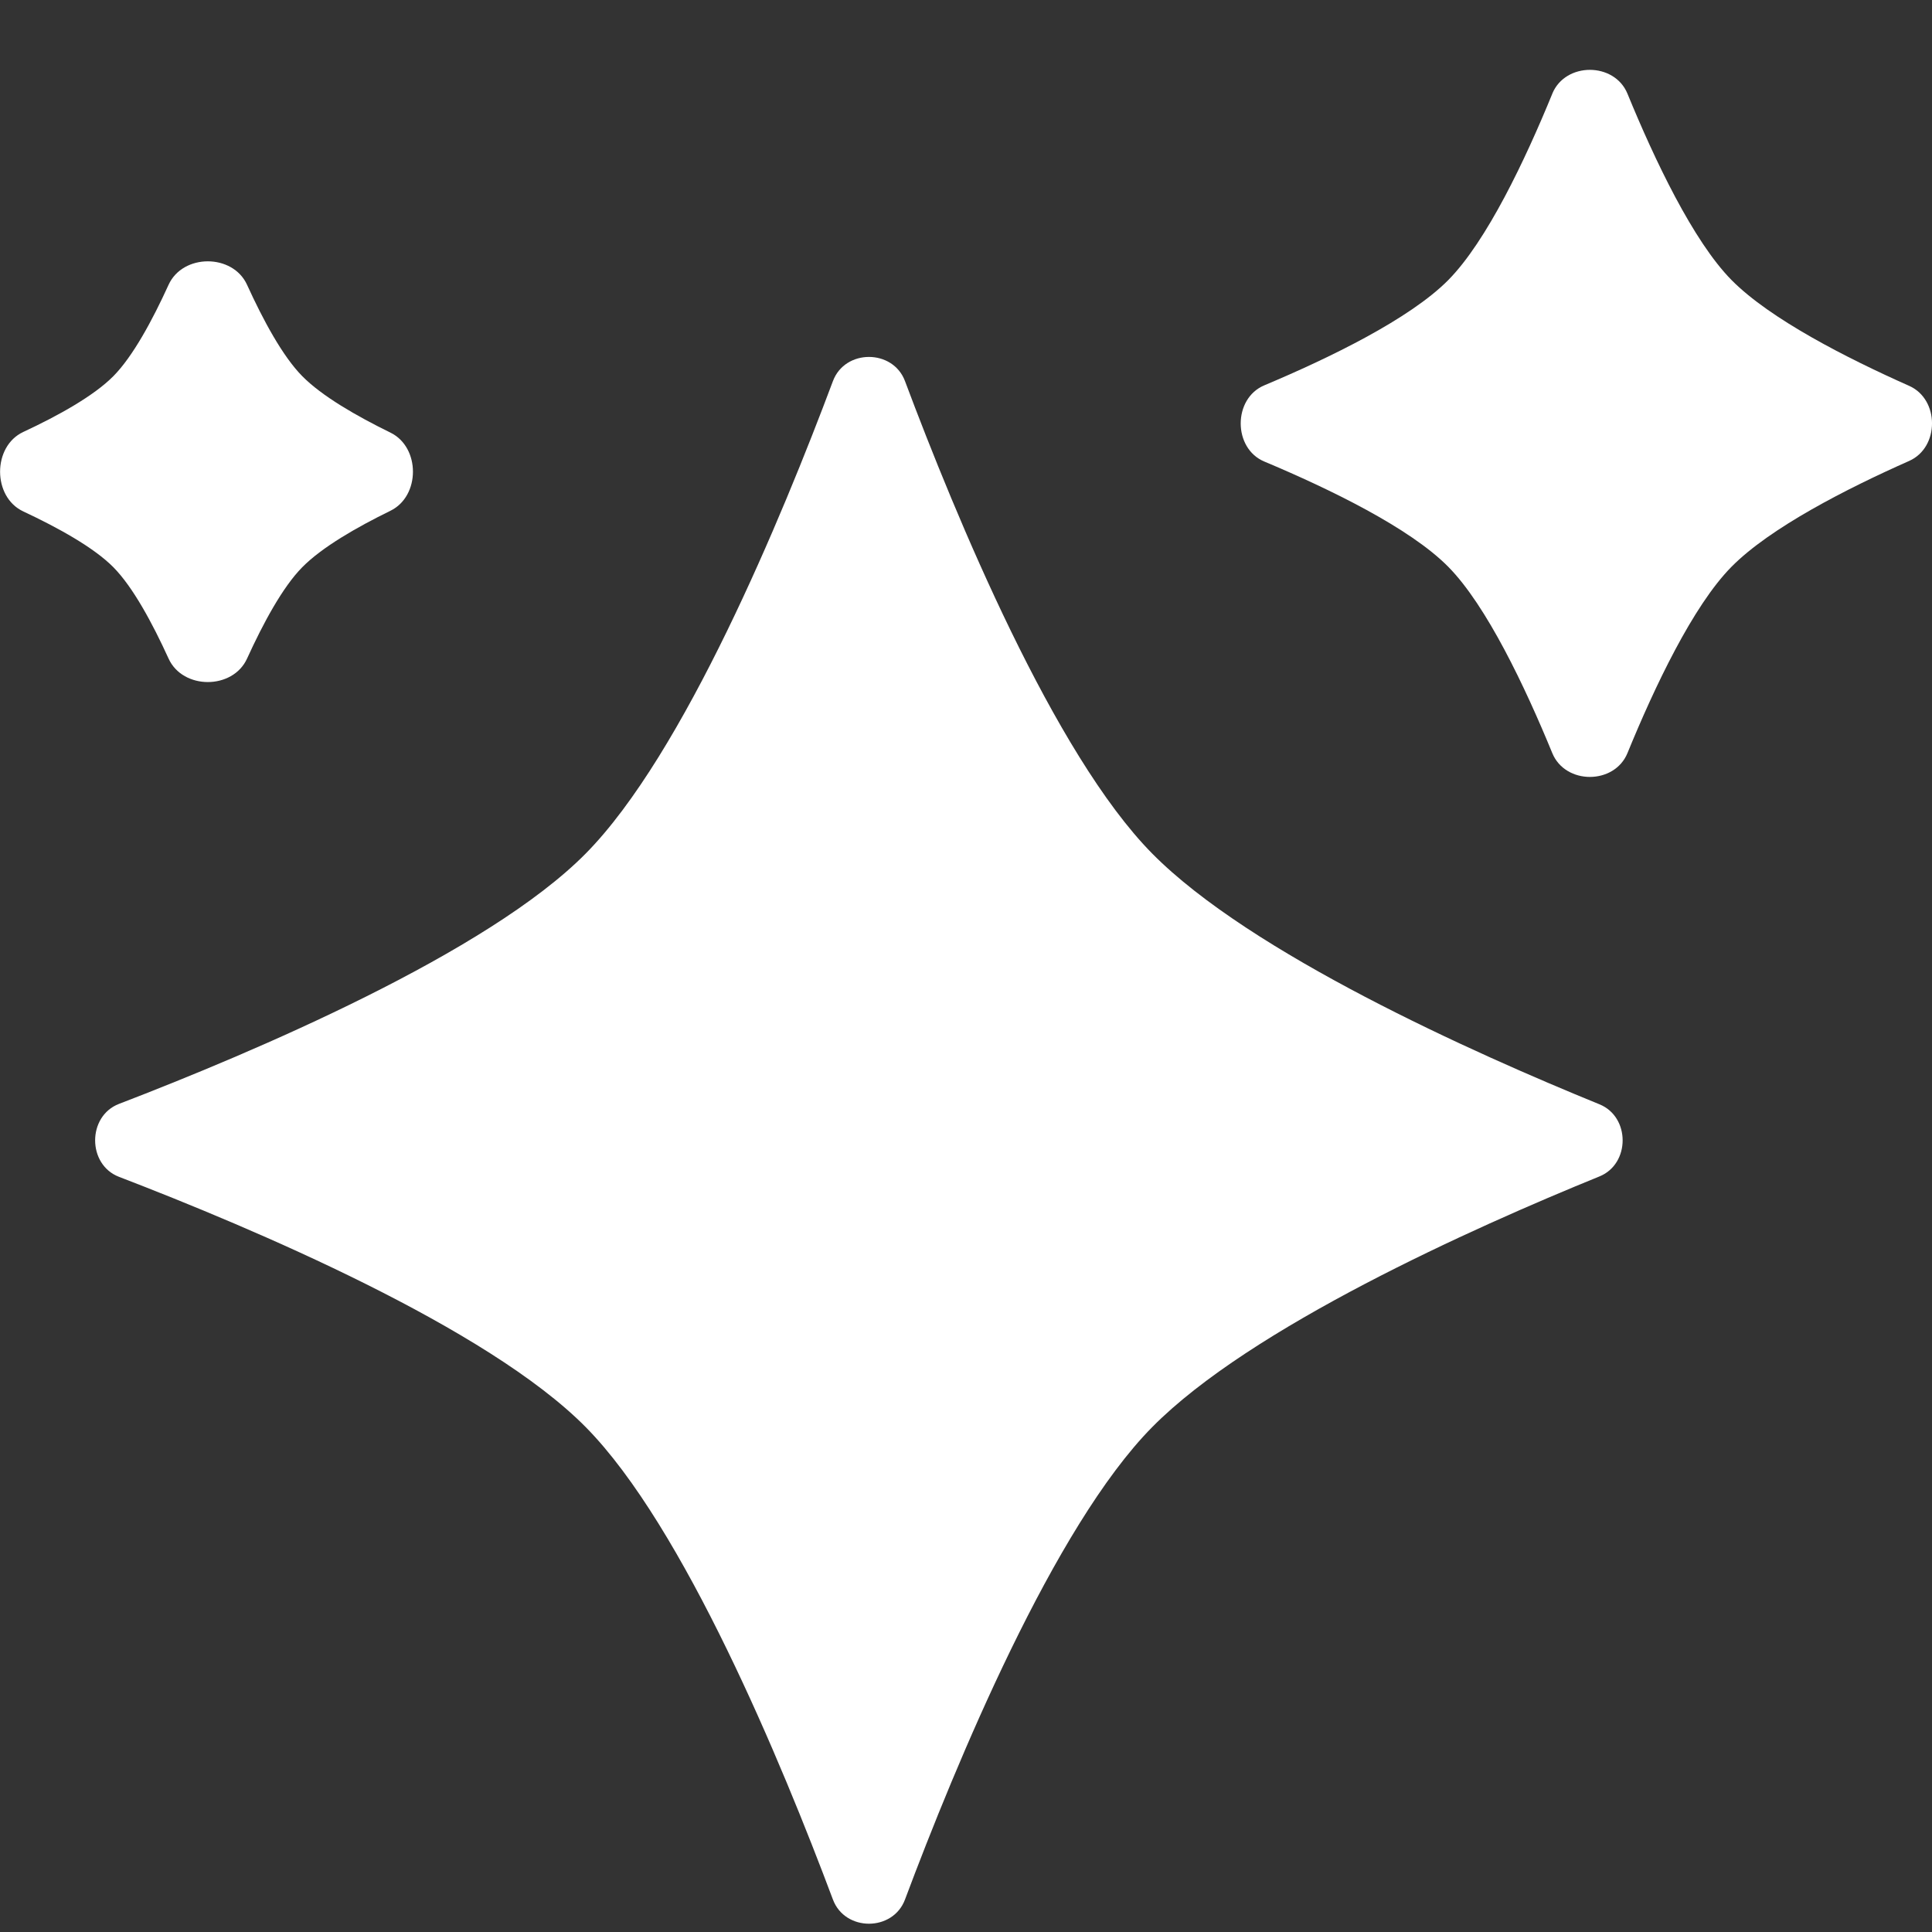
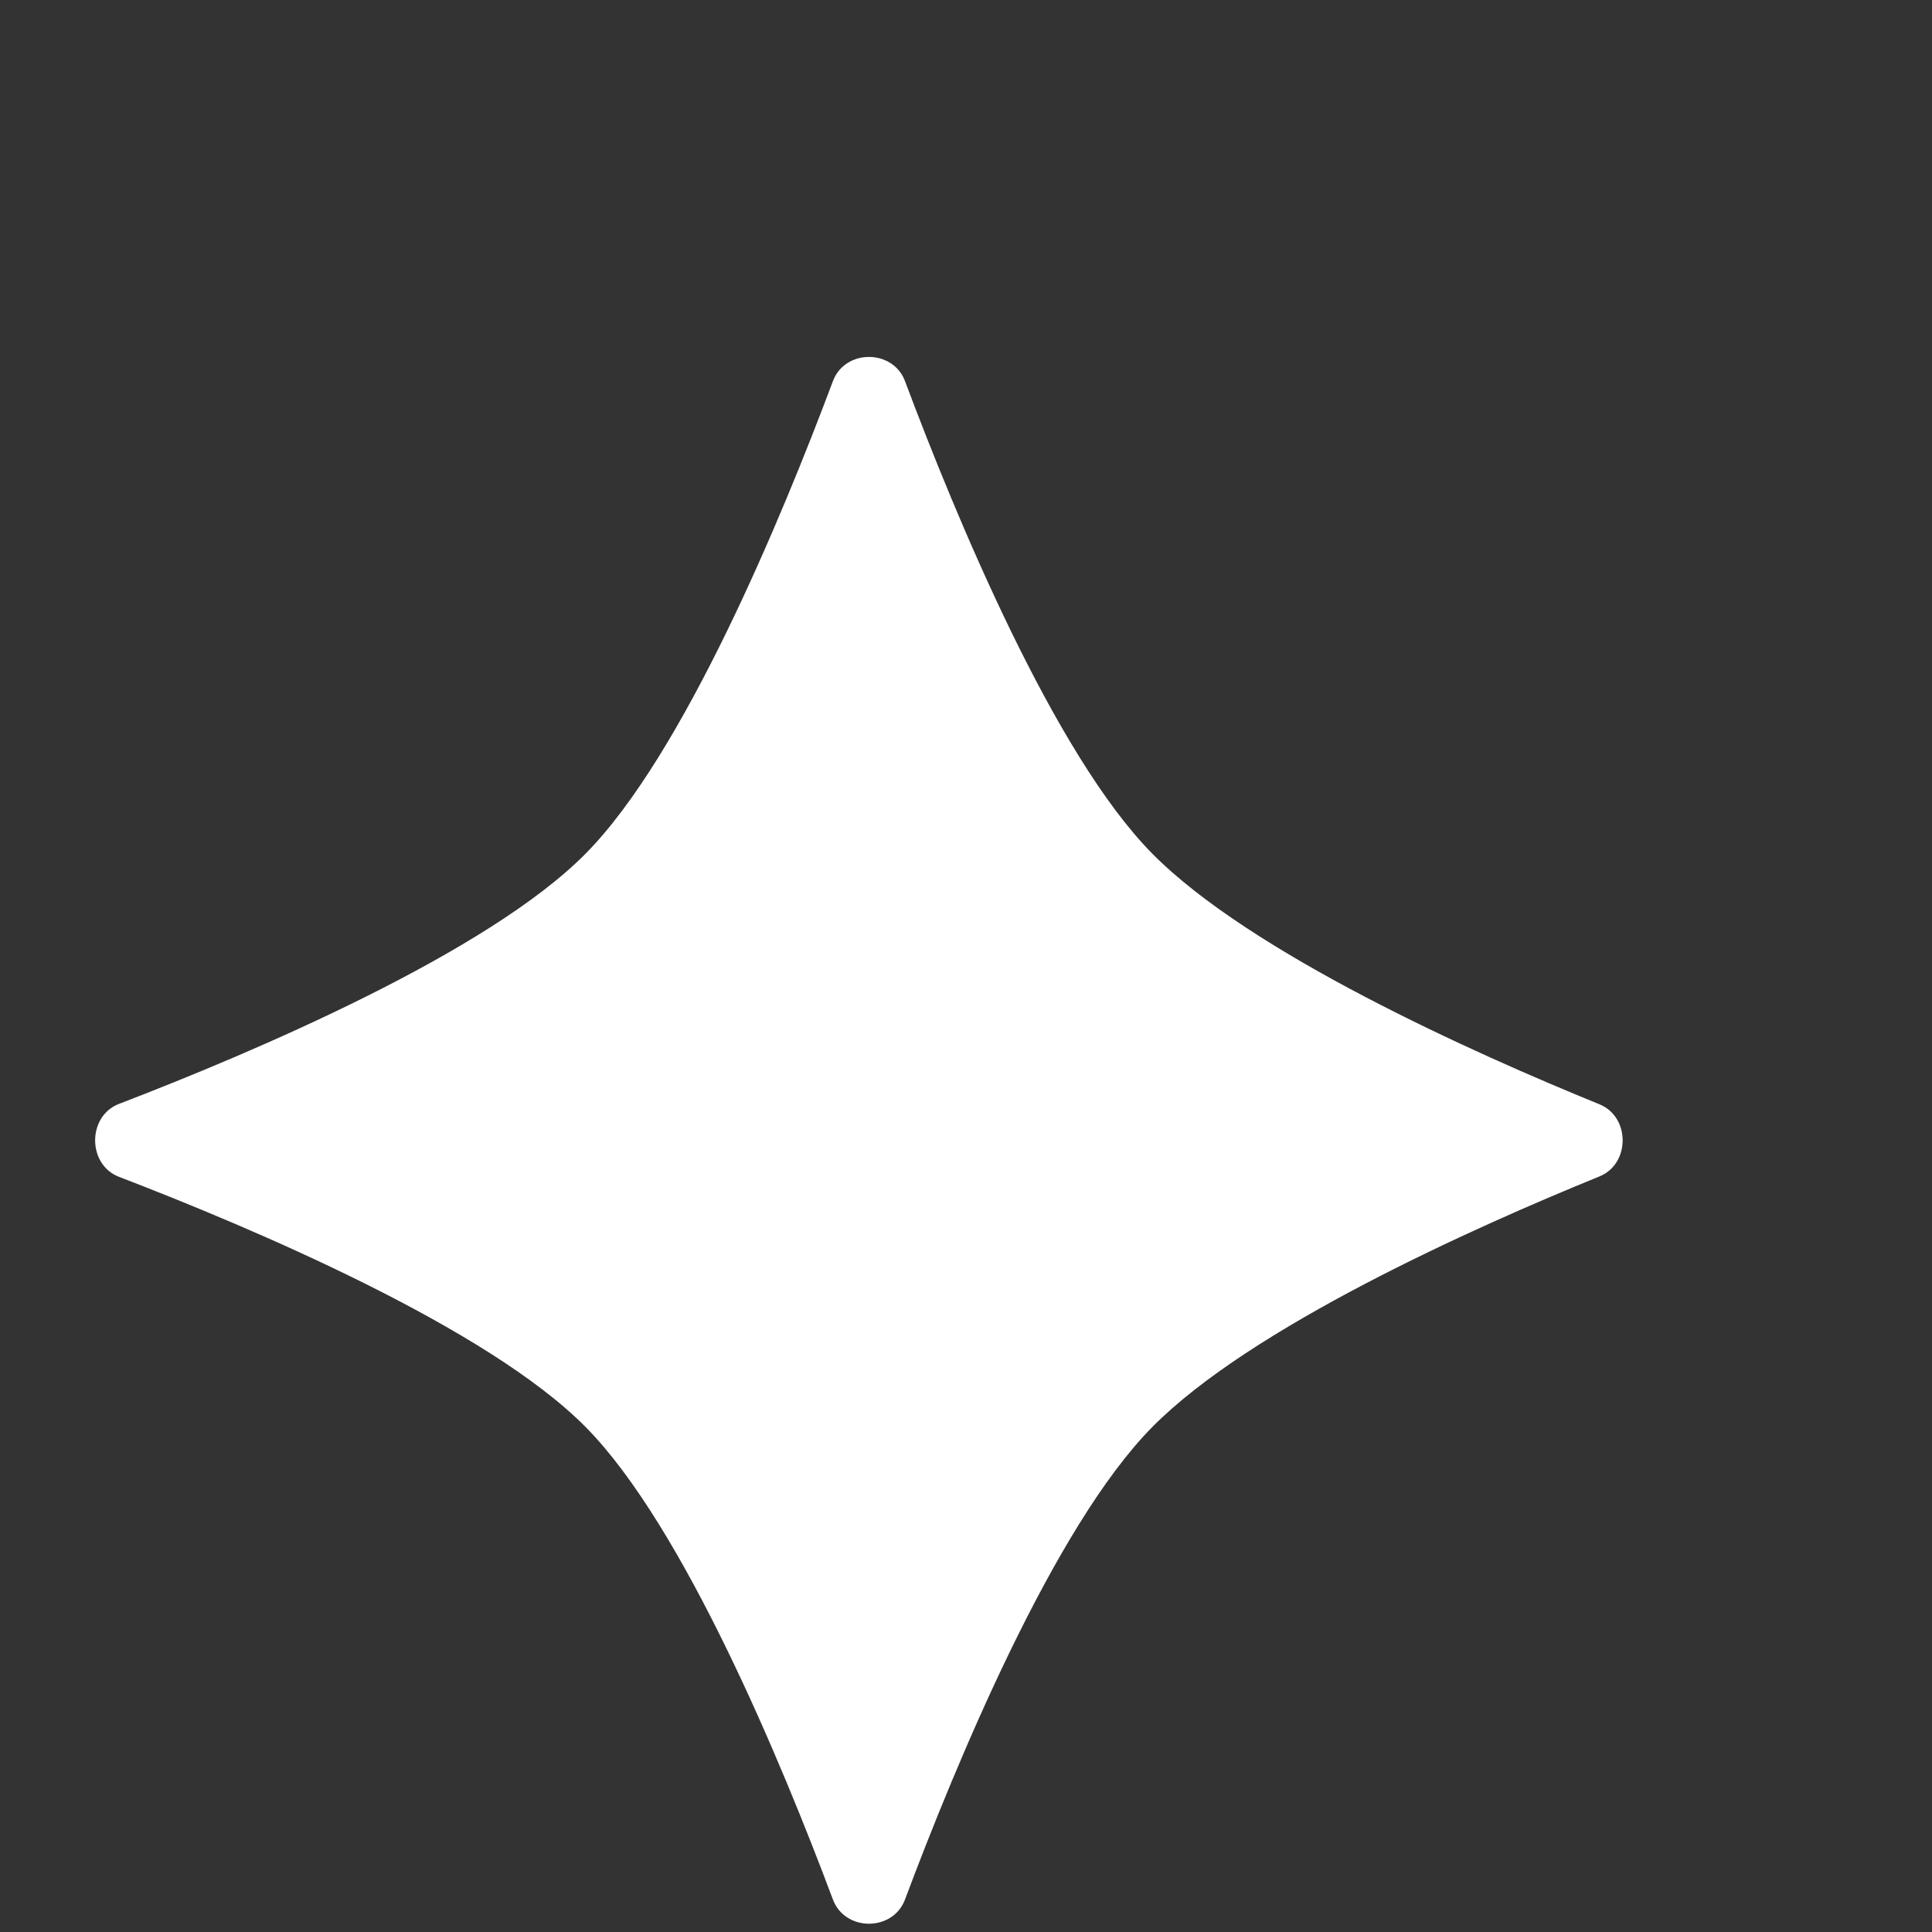
<svg xmlns="http://www.w3.org/2000/svg" fill="none" height="24" viewBox="0 0 24 24" width="24">
  <rect x="0" y="0" width="24" height="24" fill="#333333" stroke="none" />
  <g fill="#fff">
    <path d="m10.347 4.734c.15-.4.745-.4.895 0 .634 1.692 1.853 4.636 3.071 5.869 1.222 1.237 3.983 2.474 5.556 3.115.384.156.384.74 0 .896-1.573.64-4.334 1.877-5.556 3.114-1.219 1.234-2.437 4.177-3.071 5.869-.15.4-.745.4-.895 0-.634-1.692-1.853-4.636-3.071-5.869-1.219-1.234-4.126-2.467-5.798-3.109-.395-.152-.395-.754-0-.906 1.672-.642 4.579-1.876 5.798-3.11 1.219-1.234 2.437-4.177 3.071-5.869z" />
-     <path d="m19.283 1.164c.162-.395.772-.395.934 0 .337.821.815 1.83 1.292 2.314.481.487 1.438.973 2.207 1.315.379.168.379.765 0 .933-.769.341-1.726.828-2.207 1.315-.478.484-.956 1.493-1.292 2.314-.162.395-.772.395-.934 0-.337-.821-.815-1.83-1.292-2.314-.478-.484-1.474-.967-2.286-1.308-.39-.164-.39-.782 0-.946.811-.341 1.808-.825 2.286-1.308.478-.484.956-1.493 1.292-2.314z" />
-     <path d="m2.094 3.538c.177-.389.798-.389.975 0 .201.441.443.889.685 1.134.245.249.677.497 1.096.702.373.182.373.789 0 .971-.419.205-.851.453-1.096.702-.242.245-.484.693-.685 1.134-.177.389-.798.389-.975 0-.201-.441-.443-.889-.685-1.134-.242-.245-.685-.49-1.12-.694-.384-.179-.384-.808-0-.987.436-.203.878-.449 1.12-.694.242-.245.484-.693.685-1.134z" />
  </g>
</svg>